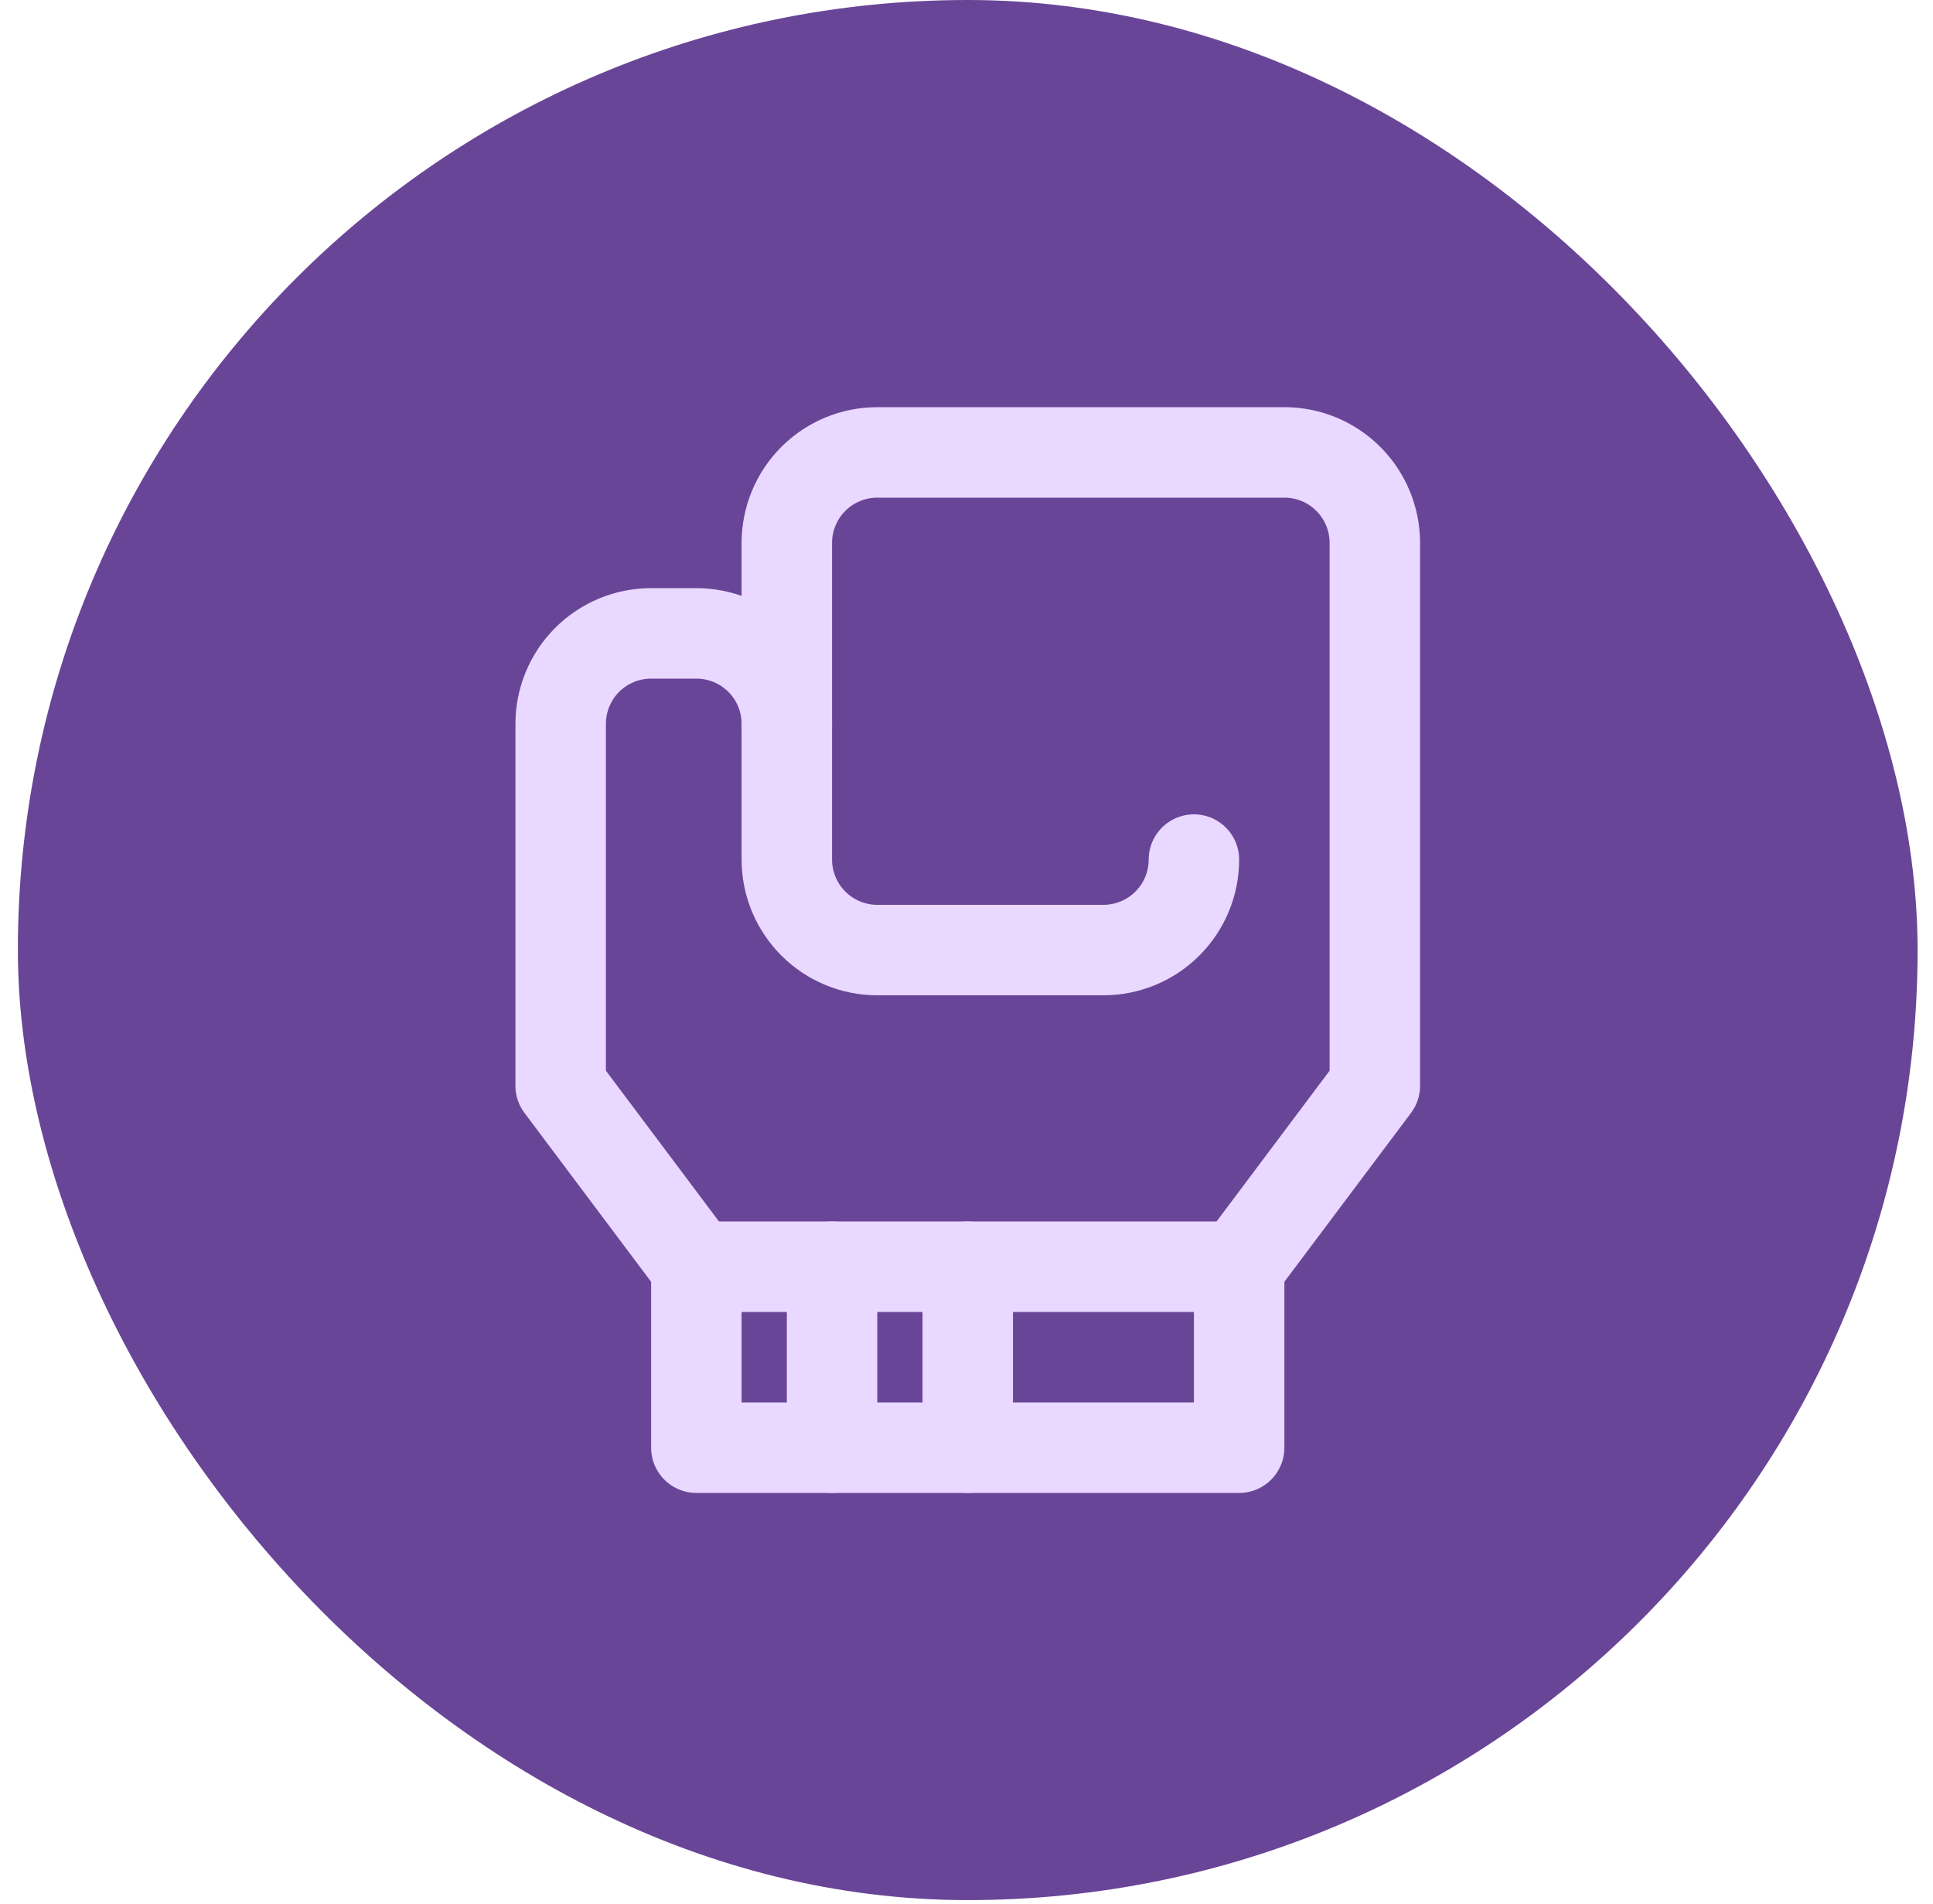
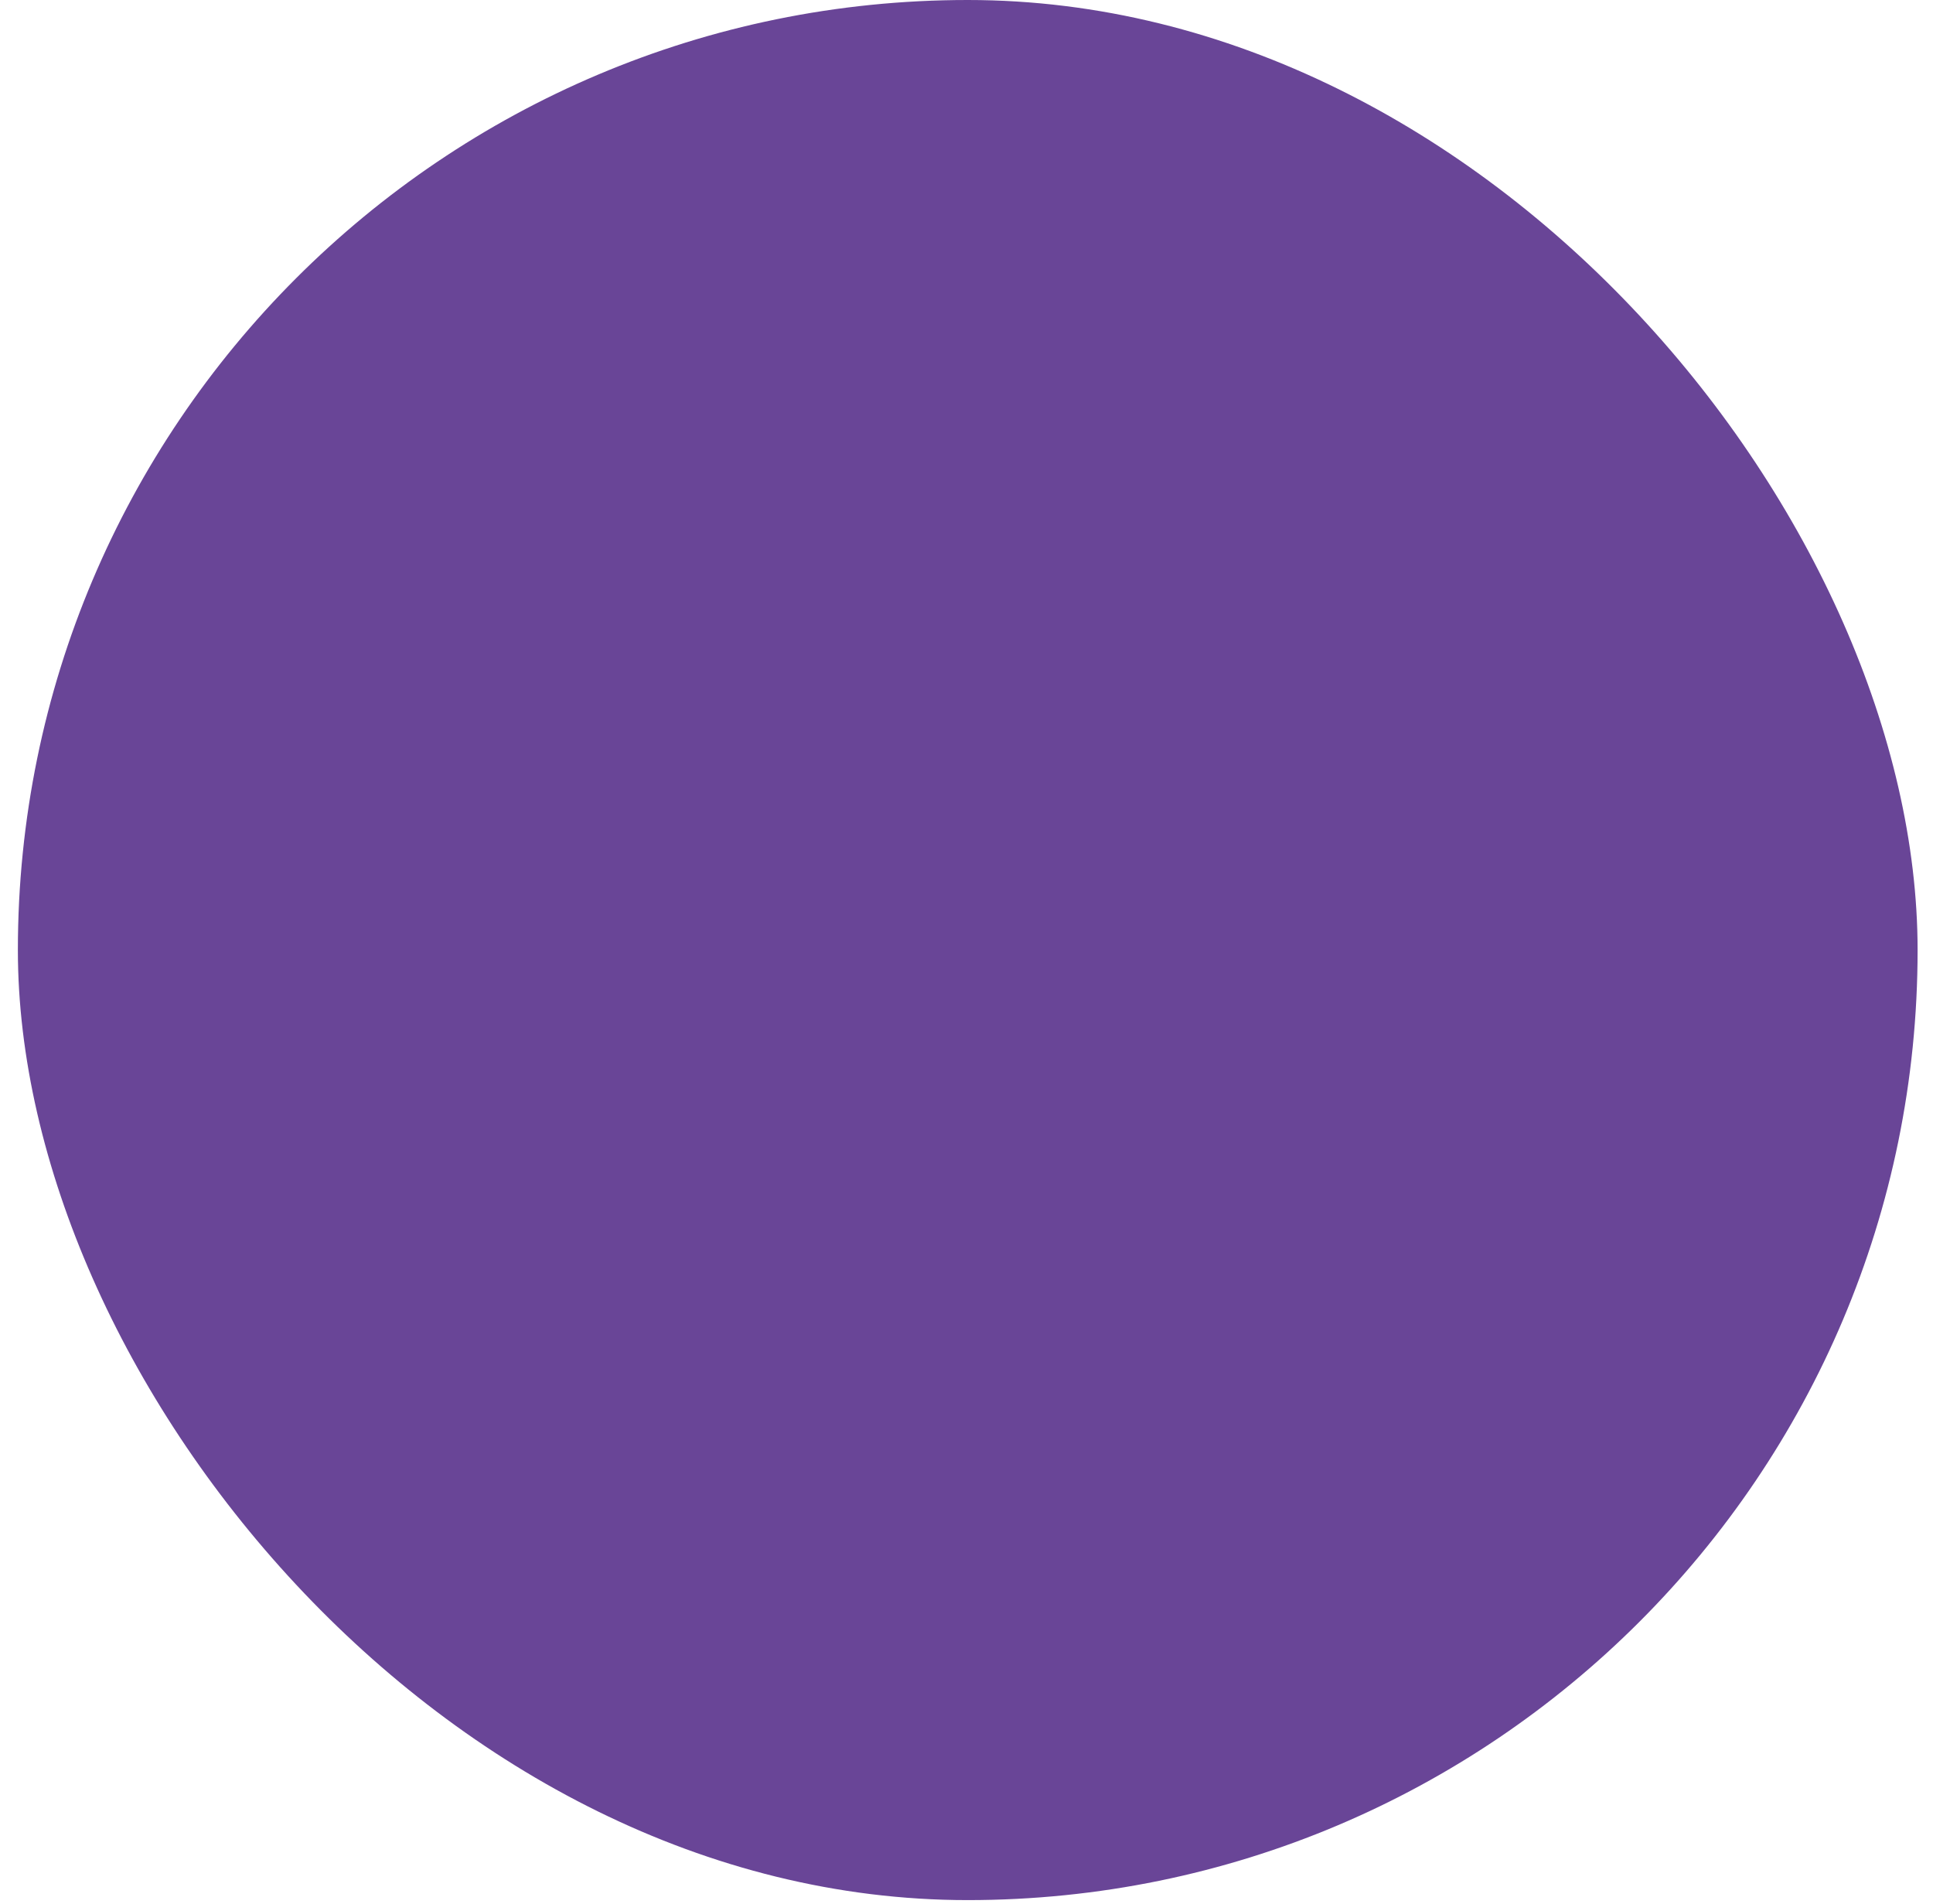
<svg xmlns="http://www.w3.org/2000/svg" width="65" height="64" viewBox="0 0 65 64" fill="none">
  <rect x="0.601" width="63.881" height="63.881" rx="31.941" fill="#694597" />
-   <path d="M26.458 24.336C26.458 23.936 26.38 23.541 26.227 23.172C26.074 22.802 25.85 22.467 25.567 22.184C25.285 21.902 24.95 21.678 24.58 21.525C24.211 21.372 23.816 21.294 23.416 21.294H21.895C21.496 21.294 21.1 21.372 20.731 21.525C20.362 21.678 20.027 21.902 19.744 22.184C19.462 22.467 19.238 22.802 19.085 23.172C18.932 23.541 18.853 23.936 18.853 24.336V36.503L23.416 42.587" stroke="#E9D8FF" stroke-width="3.042" stroke-linecap="round" stroke-linejoin="round" />
-   <path d="M40.147 28.899C40.147 29.705 39.827 30.479 39.256 31.049C38.686 31.62 37.912 31.941 37.105 31.941H29.5C28.693 31.941 27.92 31.62 27.349 31.049C26.779 30.479 26.458 29.705 26.458 28.899V18.252C26.458 17.445 26.779 16.671 27.349 16.101C27.92 15.53 28.693 15.21 29.5 15.21H43.189C43.996 15.21 44.77 15.53 45.34 16.101C45.91 16.671 46.231 17.445 46.231 18.252V36.503L41.668 42.587" stroke="#E9D8FF" stroke-width="3.042" stroke-linecap="round" stroke-linejoin="round" />
-   <path d="M41.668 42.587H23.416V48.671H41.668V42.587Z" stroke="#E9D8FF" stroke-width="3.042" stroke-linecap="round" stroke-linejoin="round" />
-   <path d="M27.979 42.587V48.671" stroke="#E9D8FF" stroke-width="3.042" stroke-linecap="round" stroke-linejoin="round" />
-   <path d="M32.542 42.587V48.671" stroke="#E9D8FF" stroke-width="3.042" stroke-linecap="round" stroke-linejoin="round" />
</svg>